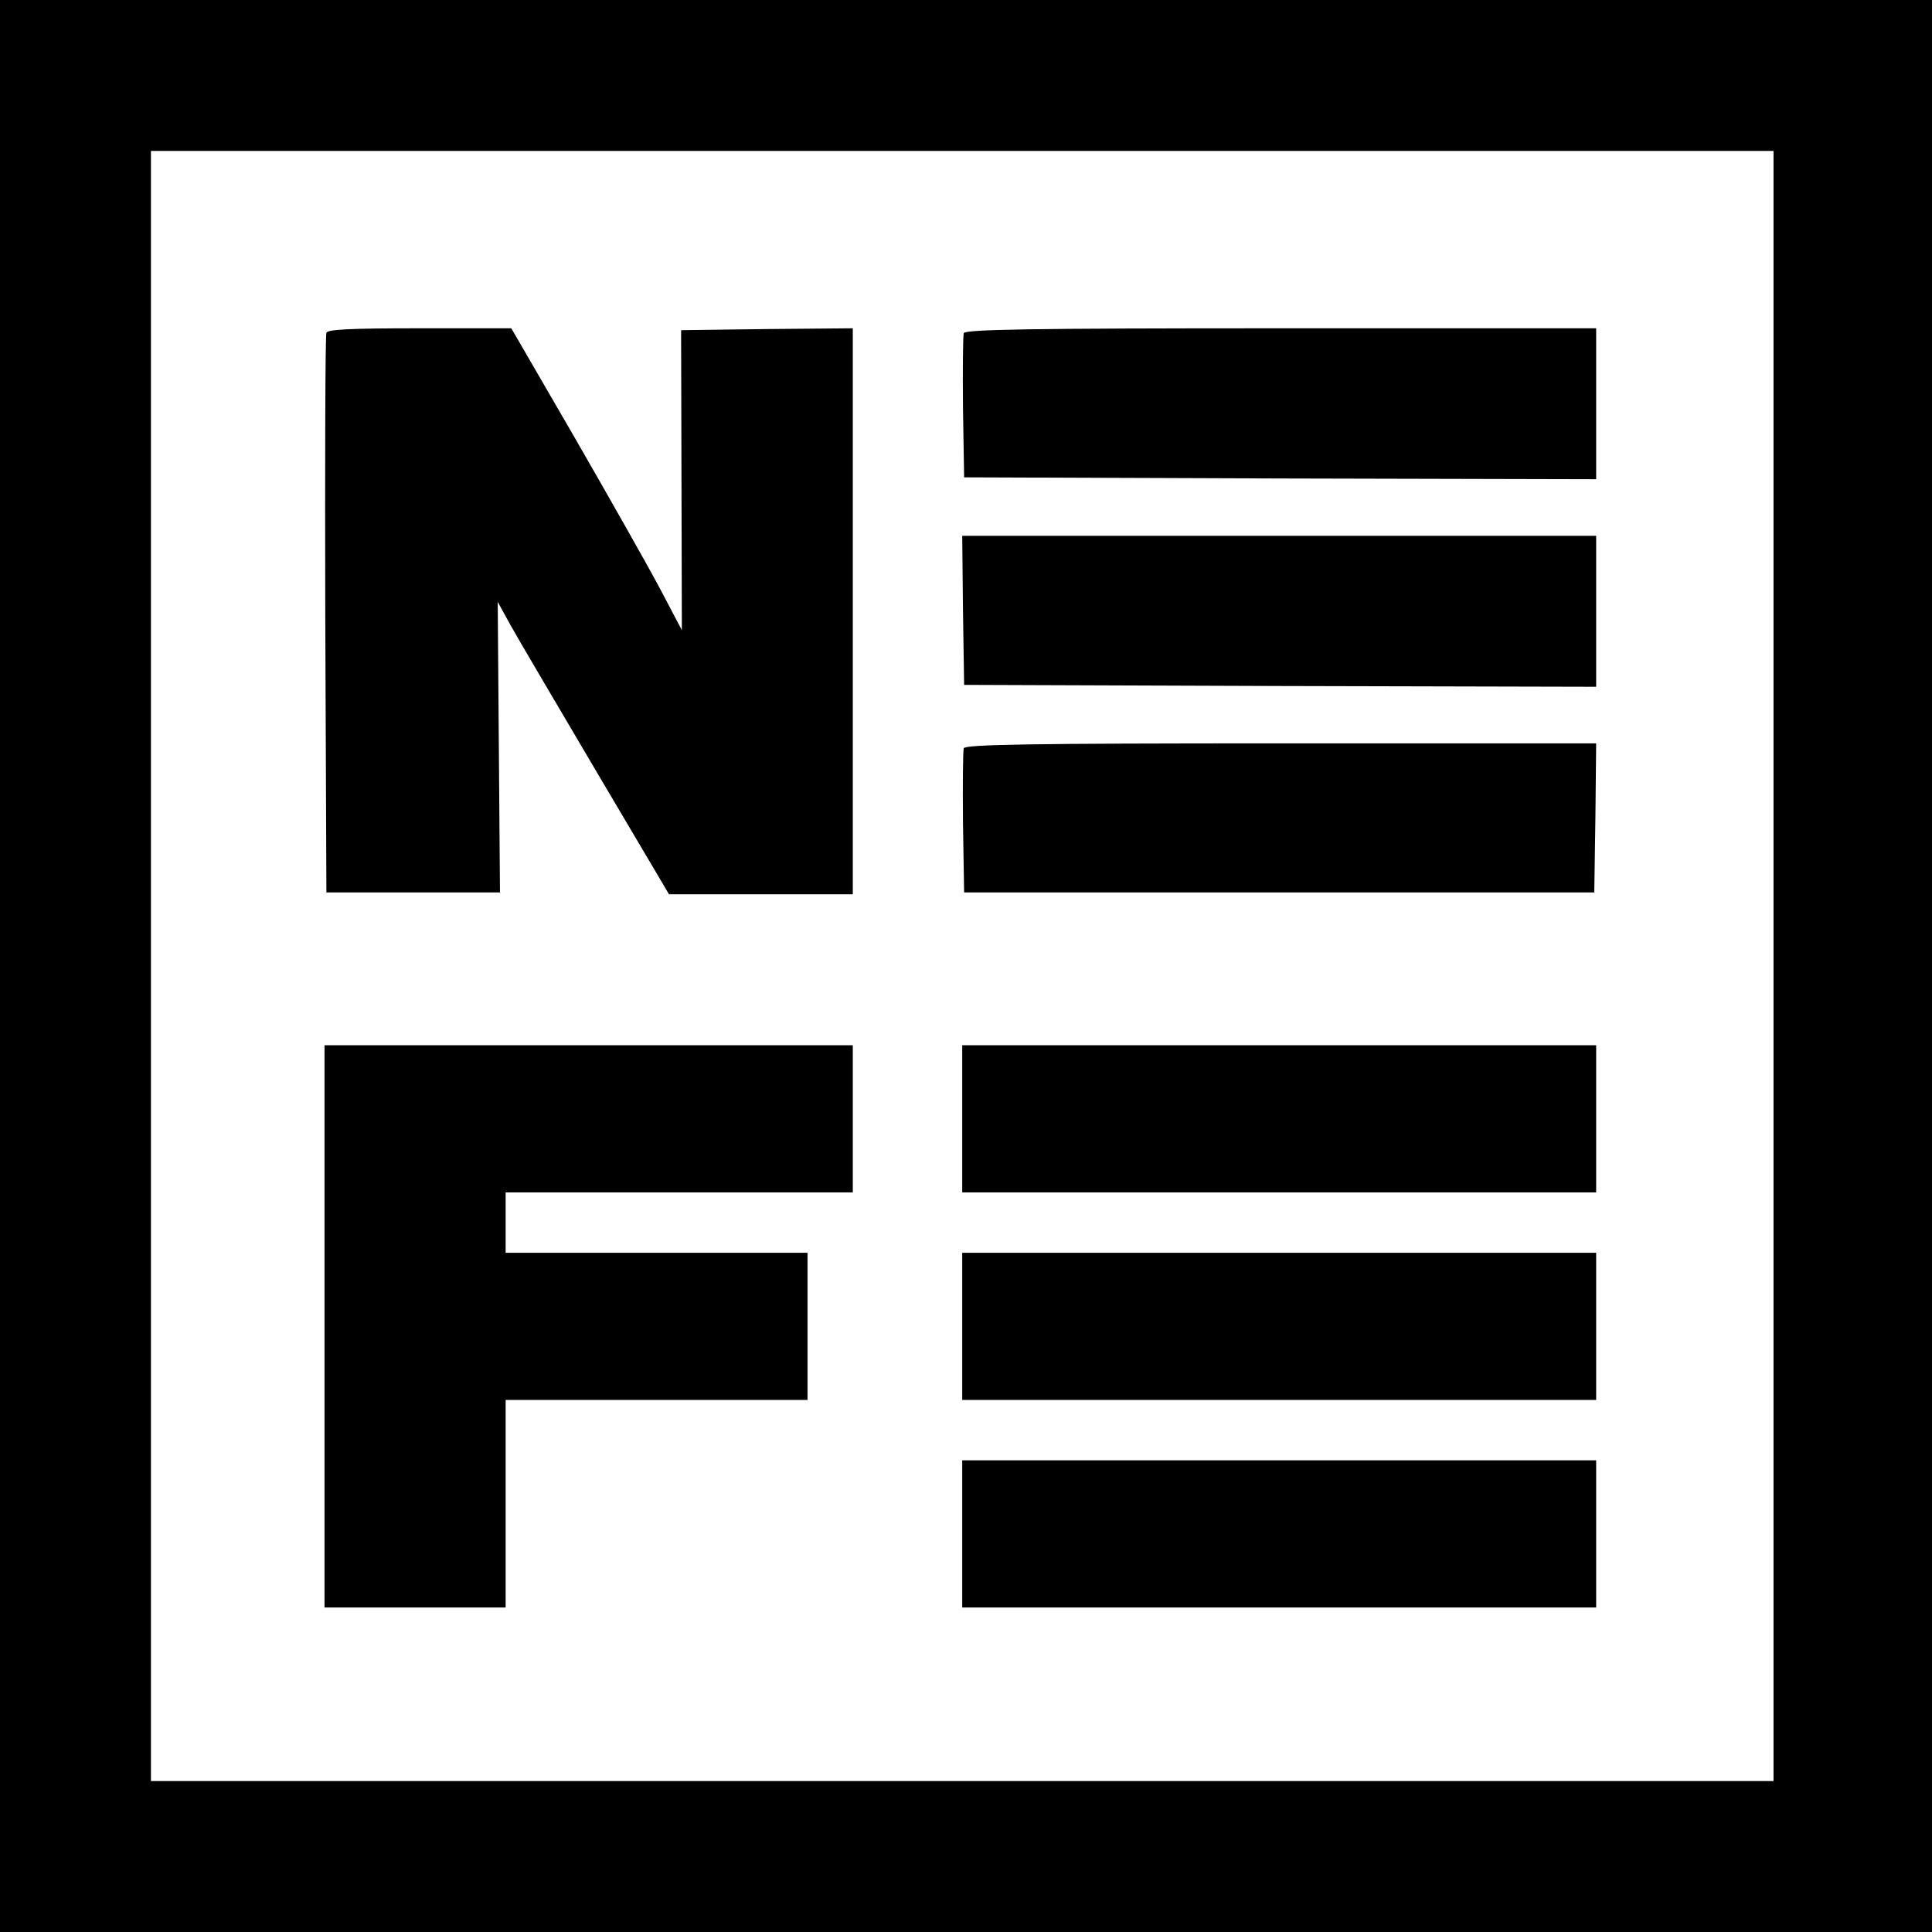
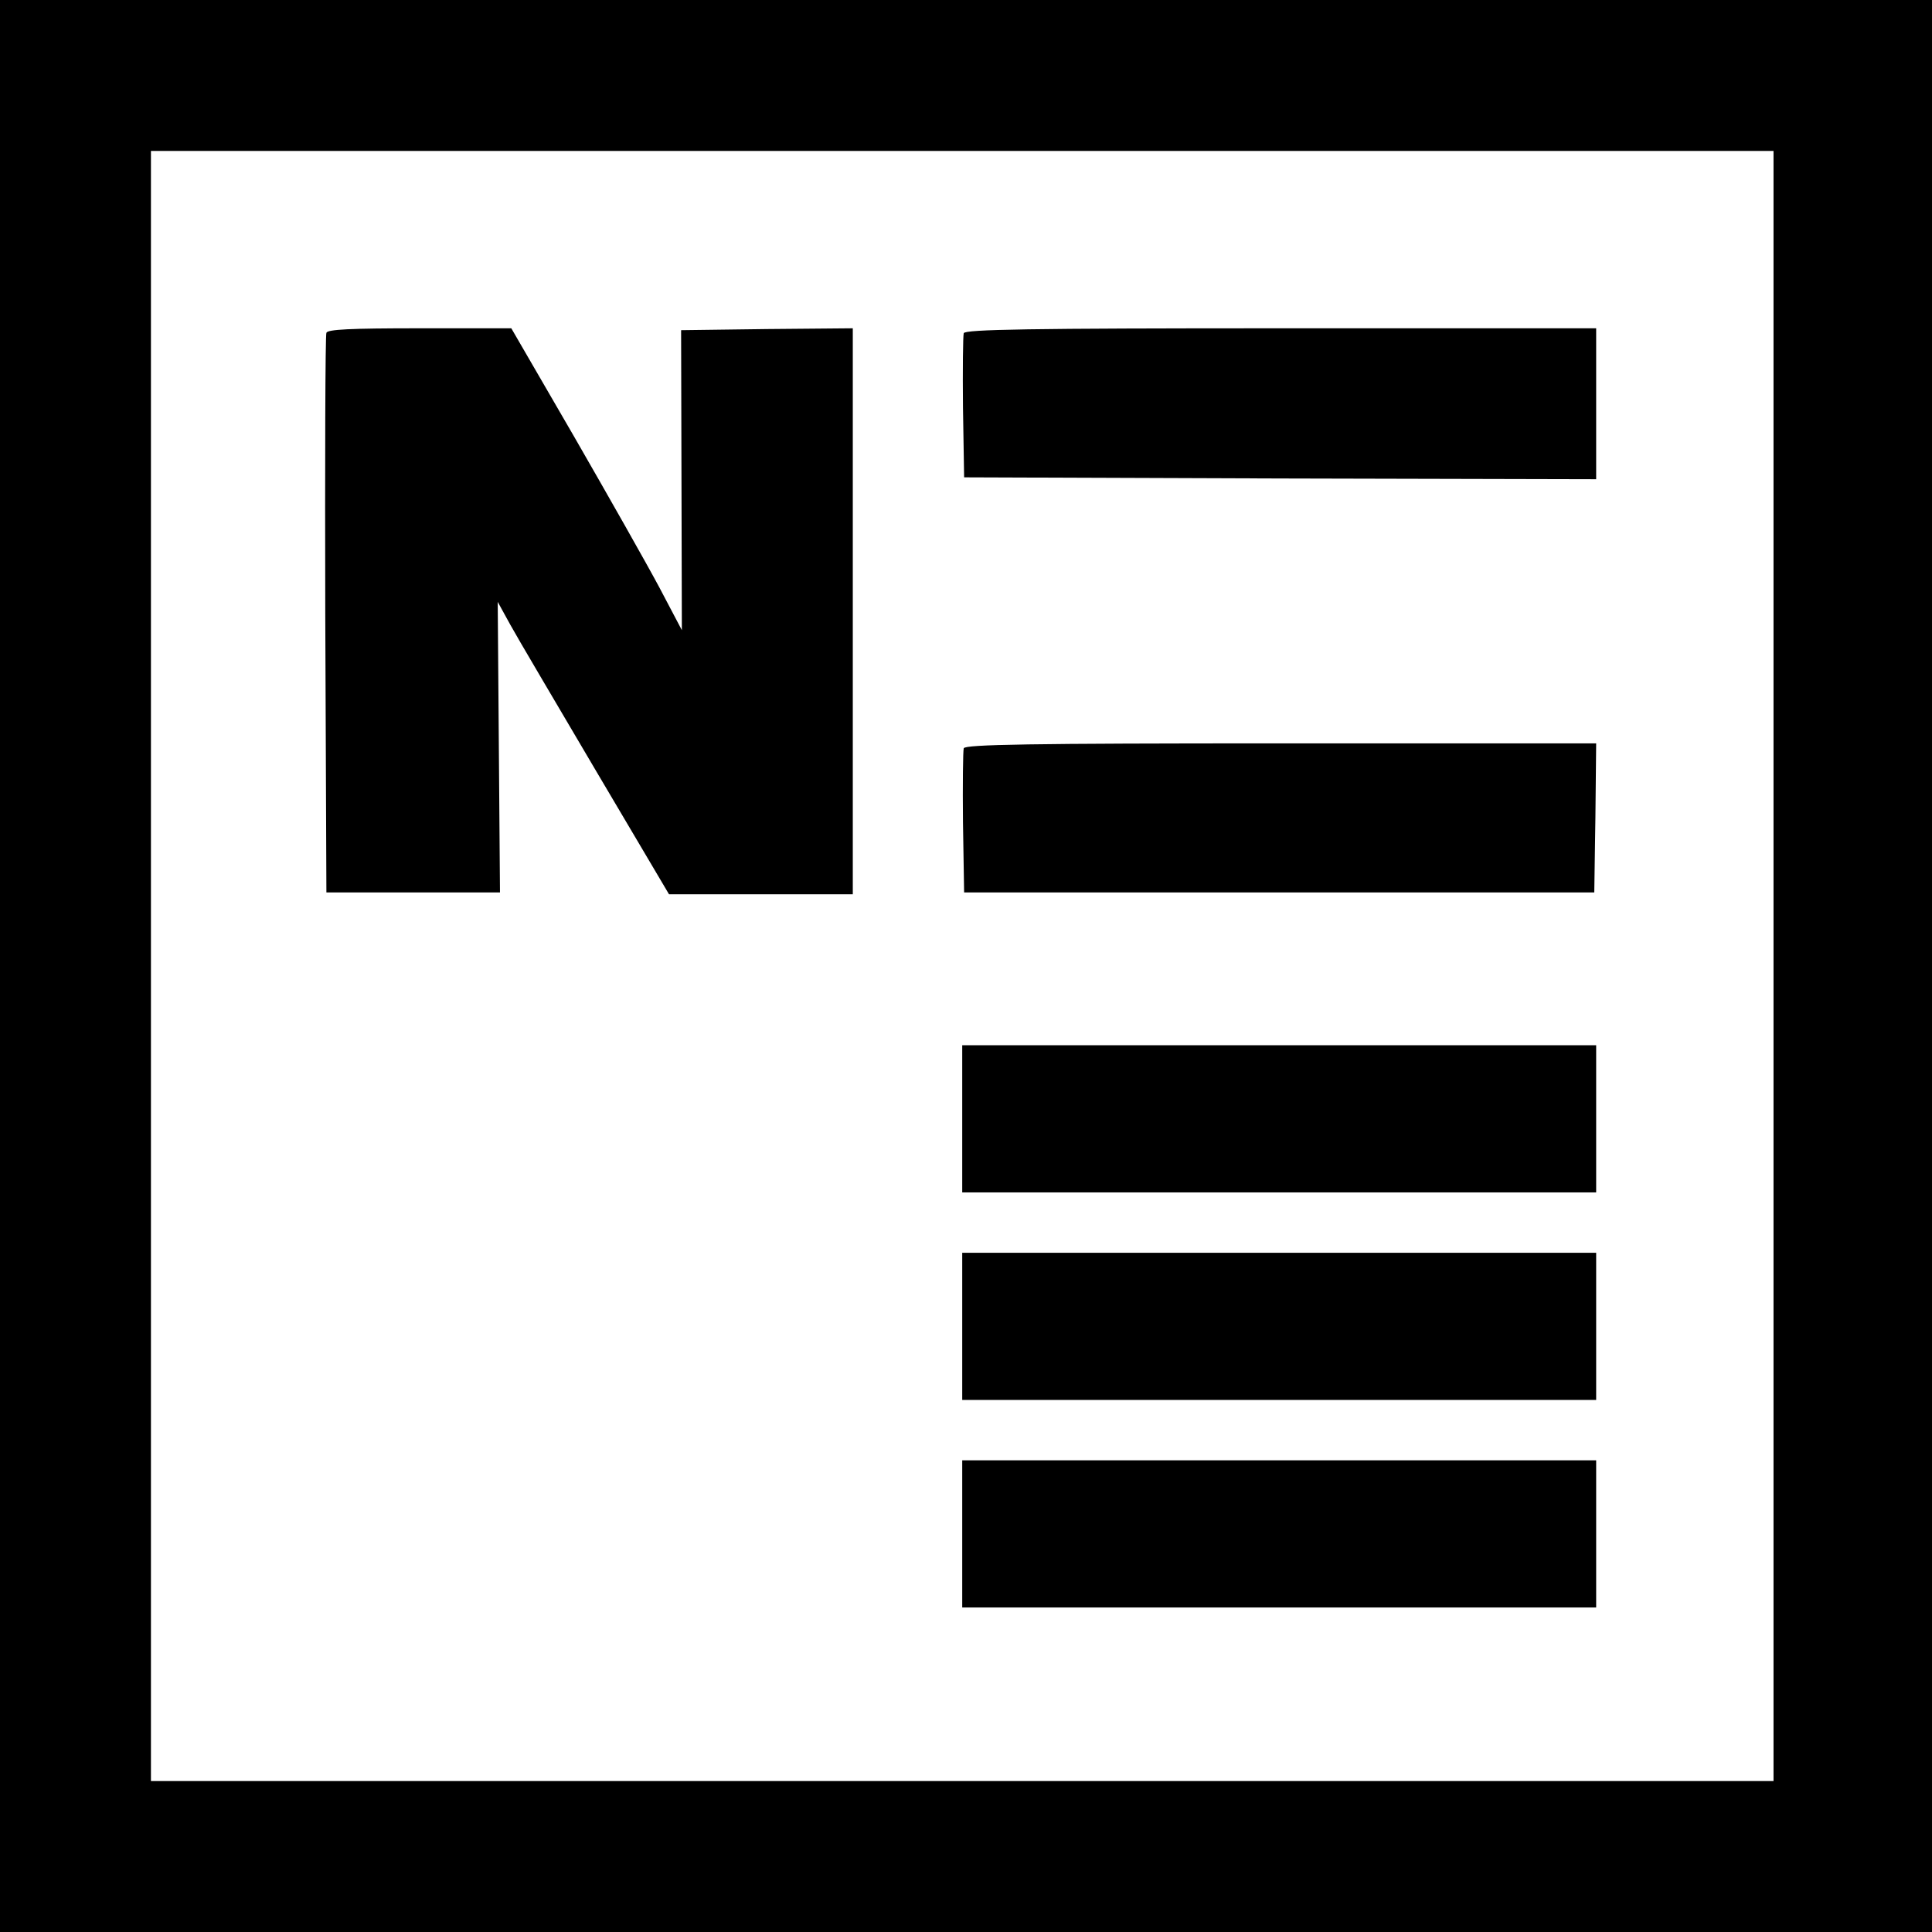
<svg xmlns="http://www.w3.org/2000/svg" version="1.0" width="512pt" height="512pt" viewBox="0 0 512 512" preserveAspectRatio="xMidYMid meet">
  <g transform="translate(0,512) scale(0.1,-0.1)" fill="#000000" stroke="none">
    <path d="M0 2560 l0 -2560 2560 0 2560 0 0 2560 0 2560 -2560 0 -2560 0 0 -2560z m4700 0 l0 -2160 -2150 0 -2150 0 0 2160 0 2160 2150 0 2150 0 0 -2160z" />
    <path d="M865 4238 c-3 -7 -4 -344 -3 -748 l3 -735 230 0 230 0 -3 385 -3 385 33 -60 c18 -33 121 -207 227 -387 l194 -328 243 0 244 0 0 750 0 750 -227 -2 -228 -3 1 -398 1 -397 -59 112 c-33 62 -135 242 -226 400 l-167 288 -243 0 c-185 0 -244 -3 -247 -12z" />
    <path d="M2554 4237 c-2 -7 -3 -96 -2 -197 l3 -185 838 -3 837 -2 0 200 0 200 -835 0 c-671 0 -837 -3 -841 -13z" />
-     <path d="M2552 3503 l3 -198 838 -3 837 -2 0 200 0 200 -840 0 -840 0 2 -197z" />
    <path d="M2554 3137 c-2 -7 -3 -96 -2 -197 l3 -185 835 0 835 0 3 198 2 197 -835 0 c-670 0 -837 -3 -841 -13z" />
-     <path d="M860 1605 l0 -745 240 0 240 0 0 275 0 275 400 0 400 0 0 195 0 195 -400 0 -400 0 0 80 0 80 460 0 460 0 0 195 0 195 -700 0 -700 0 0 -745z" />
    <path d="M2550 2155 l0 -195 840 0 840 0 0 195 0 195 -840 0 -840 0 0 -195z" />
    <path d="M2550 1605 l0 -195 840 0 840 0 0 195 0 195 -840 0 -840 0 0 -195z" />
-     <path d="M2550 1055 l0 -195 840 0 840 0 0 195 0 195 -840 0 -840 0 0 -195z" />
+     <path d="M2550 1055 l0 -195 840 0 840 0 0 195 0 195 -840 0 -840 0 0 -195" />
  </g>
</svg>